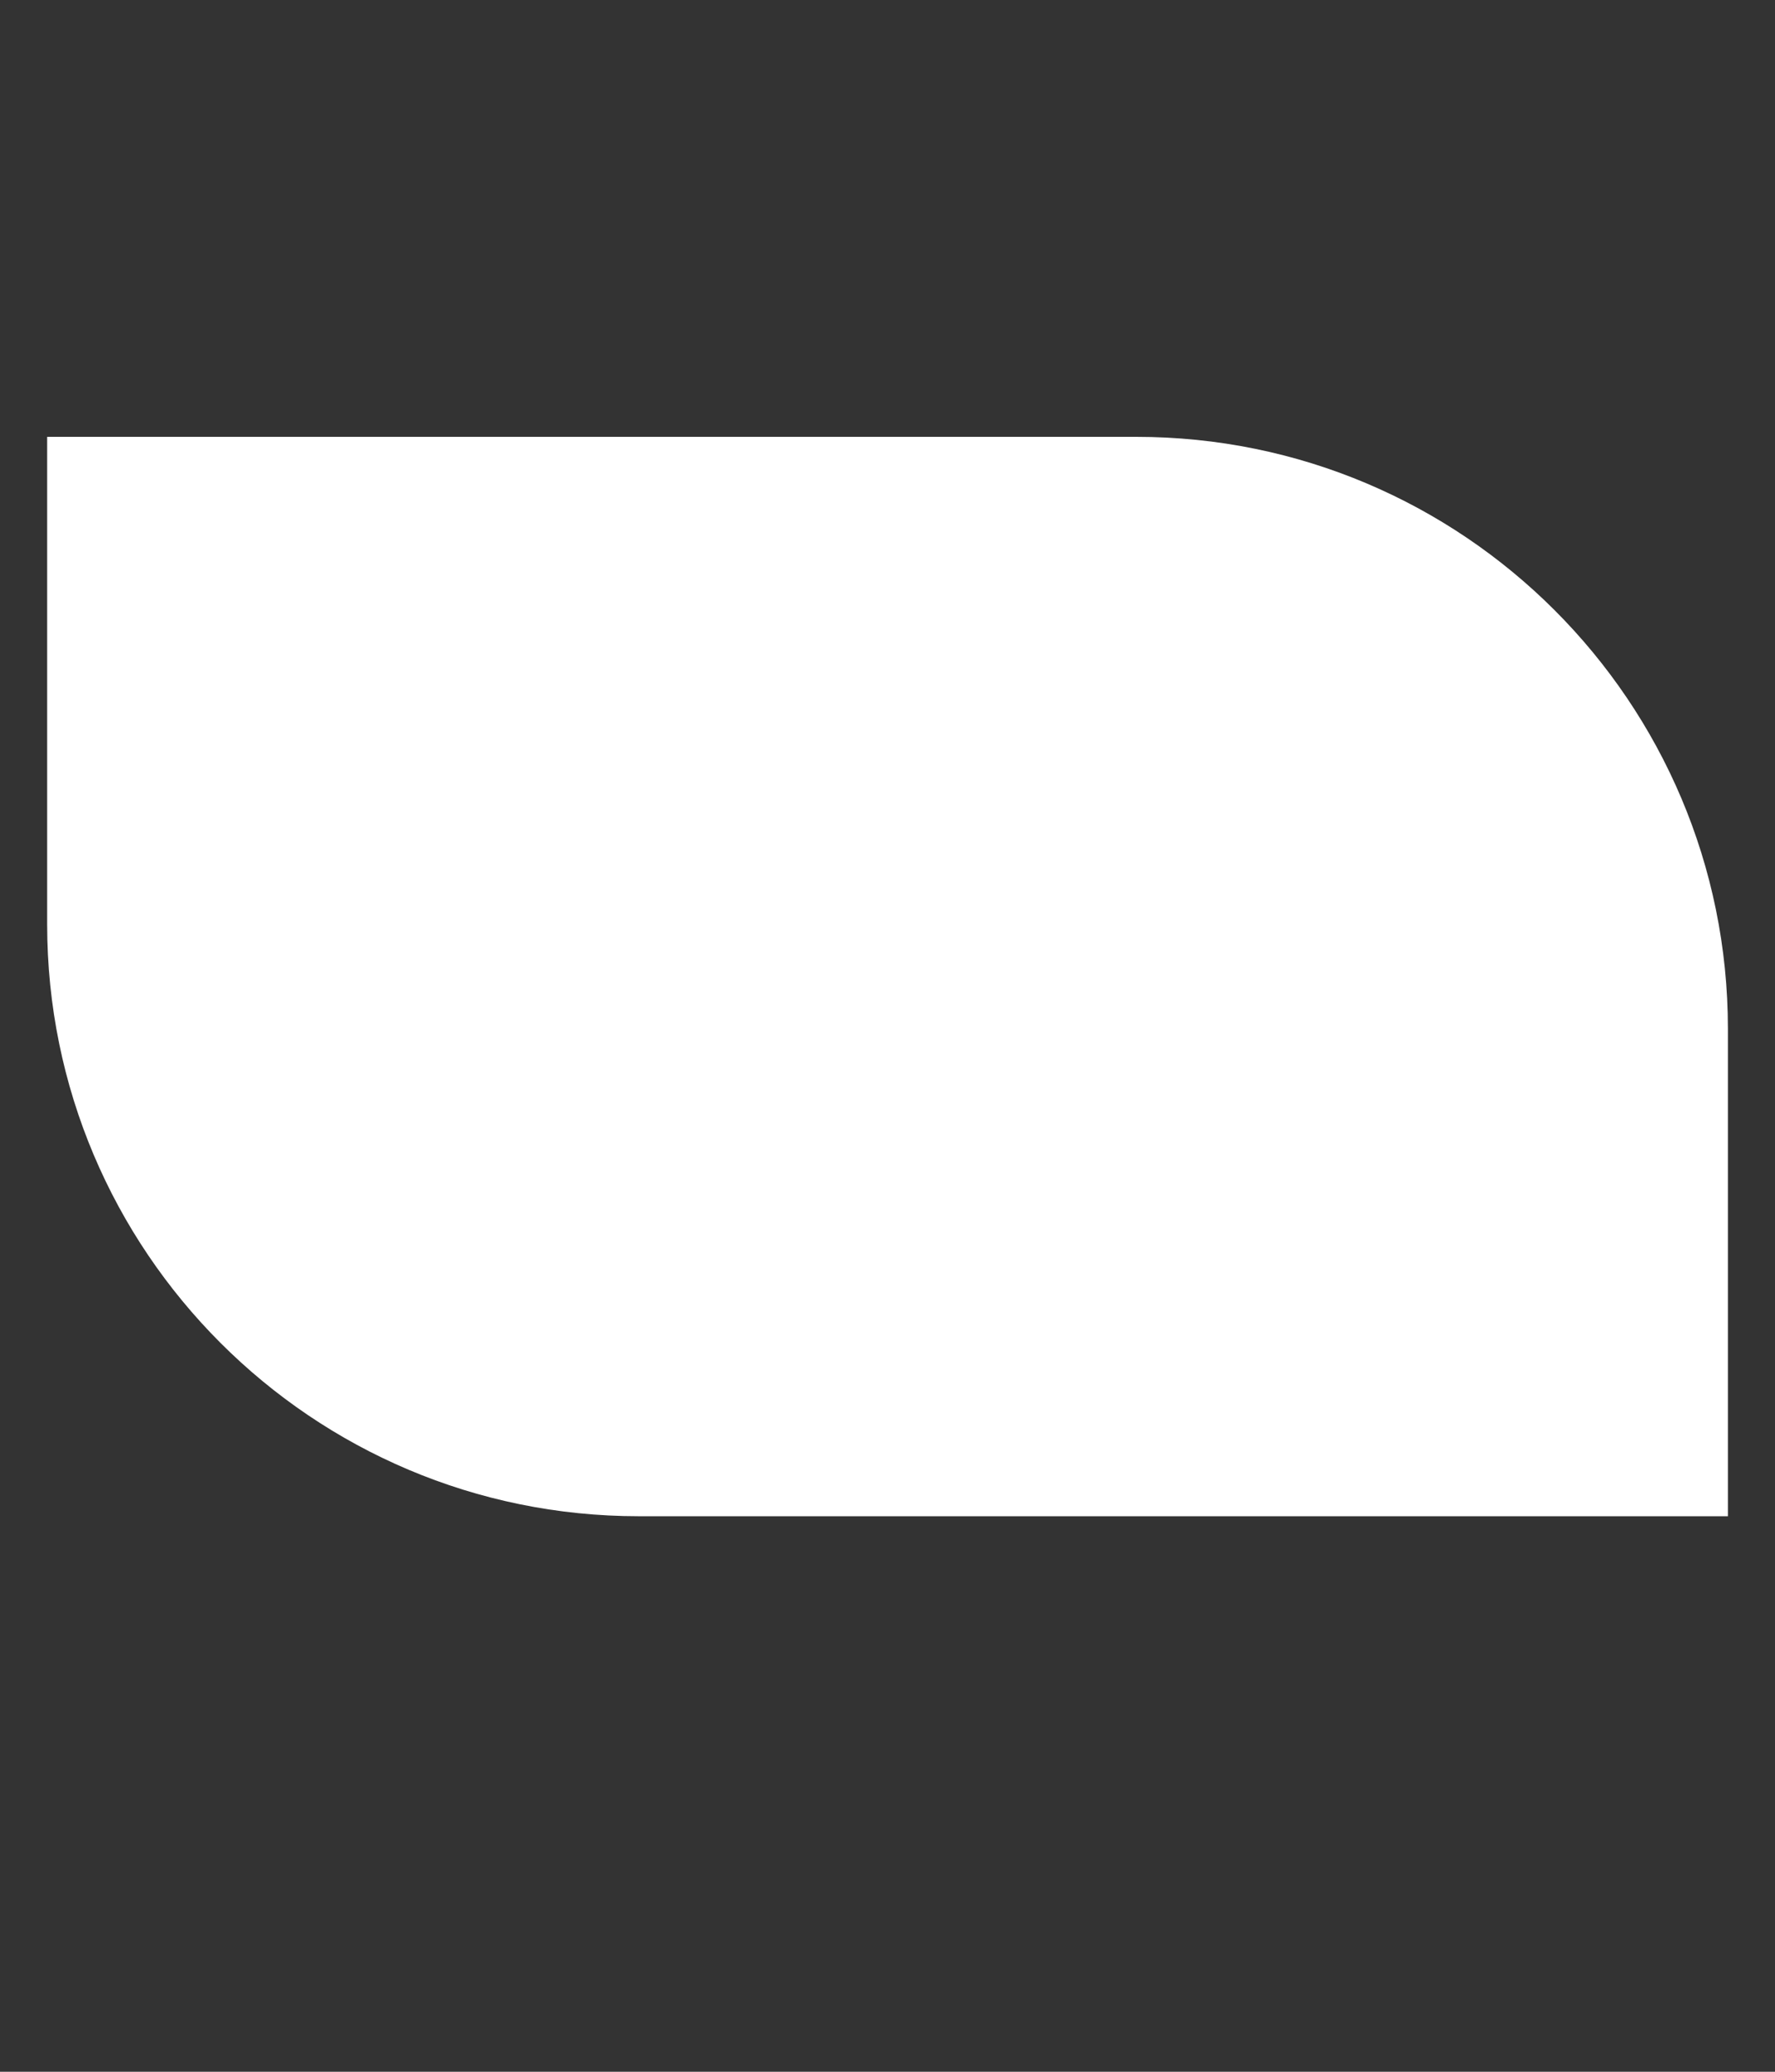
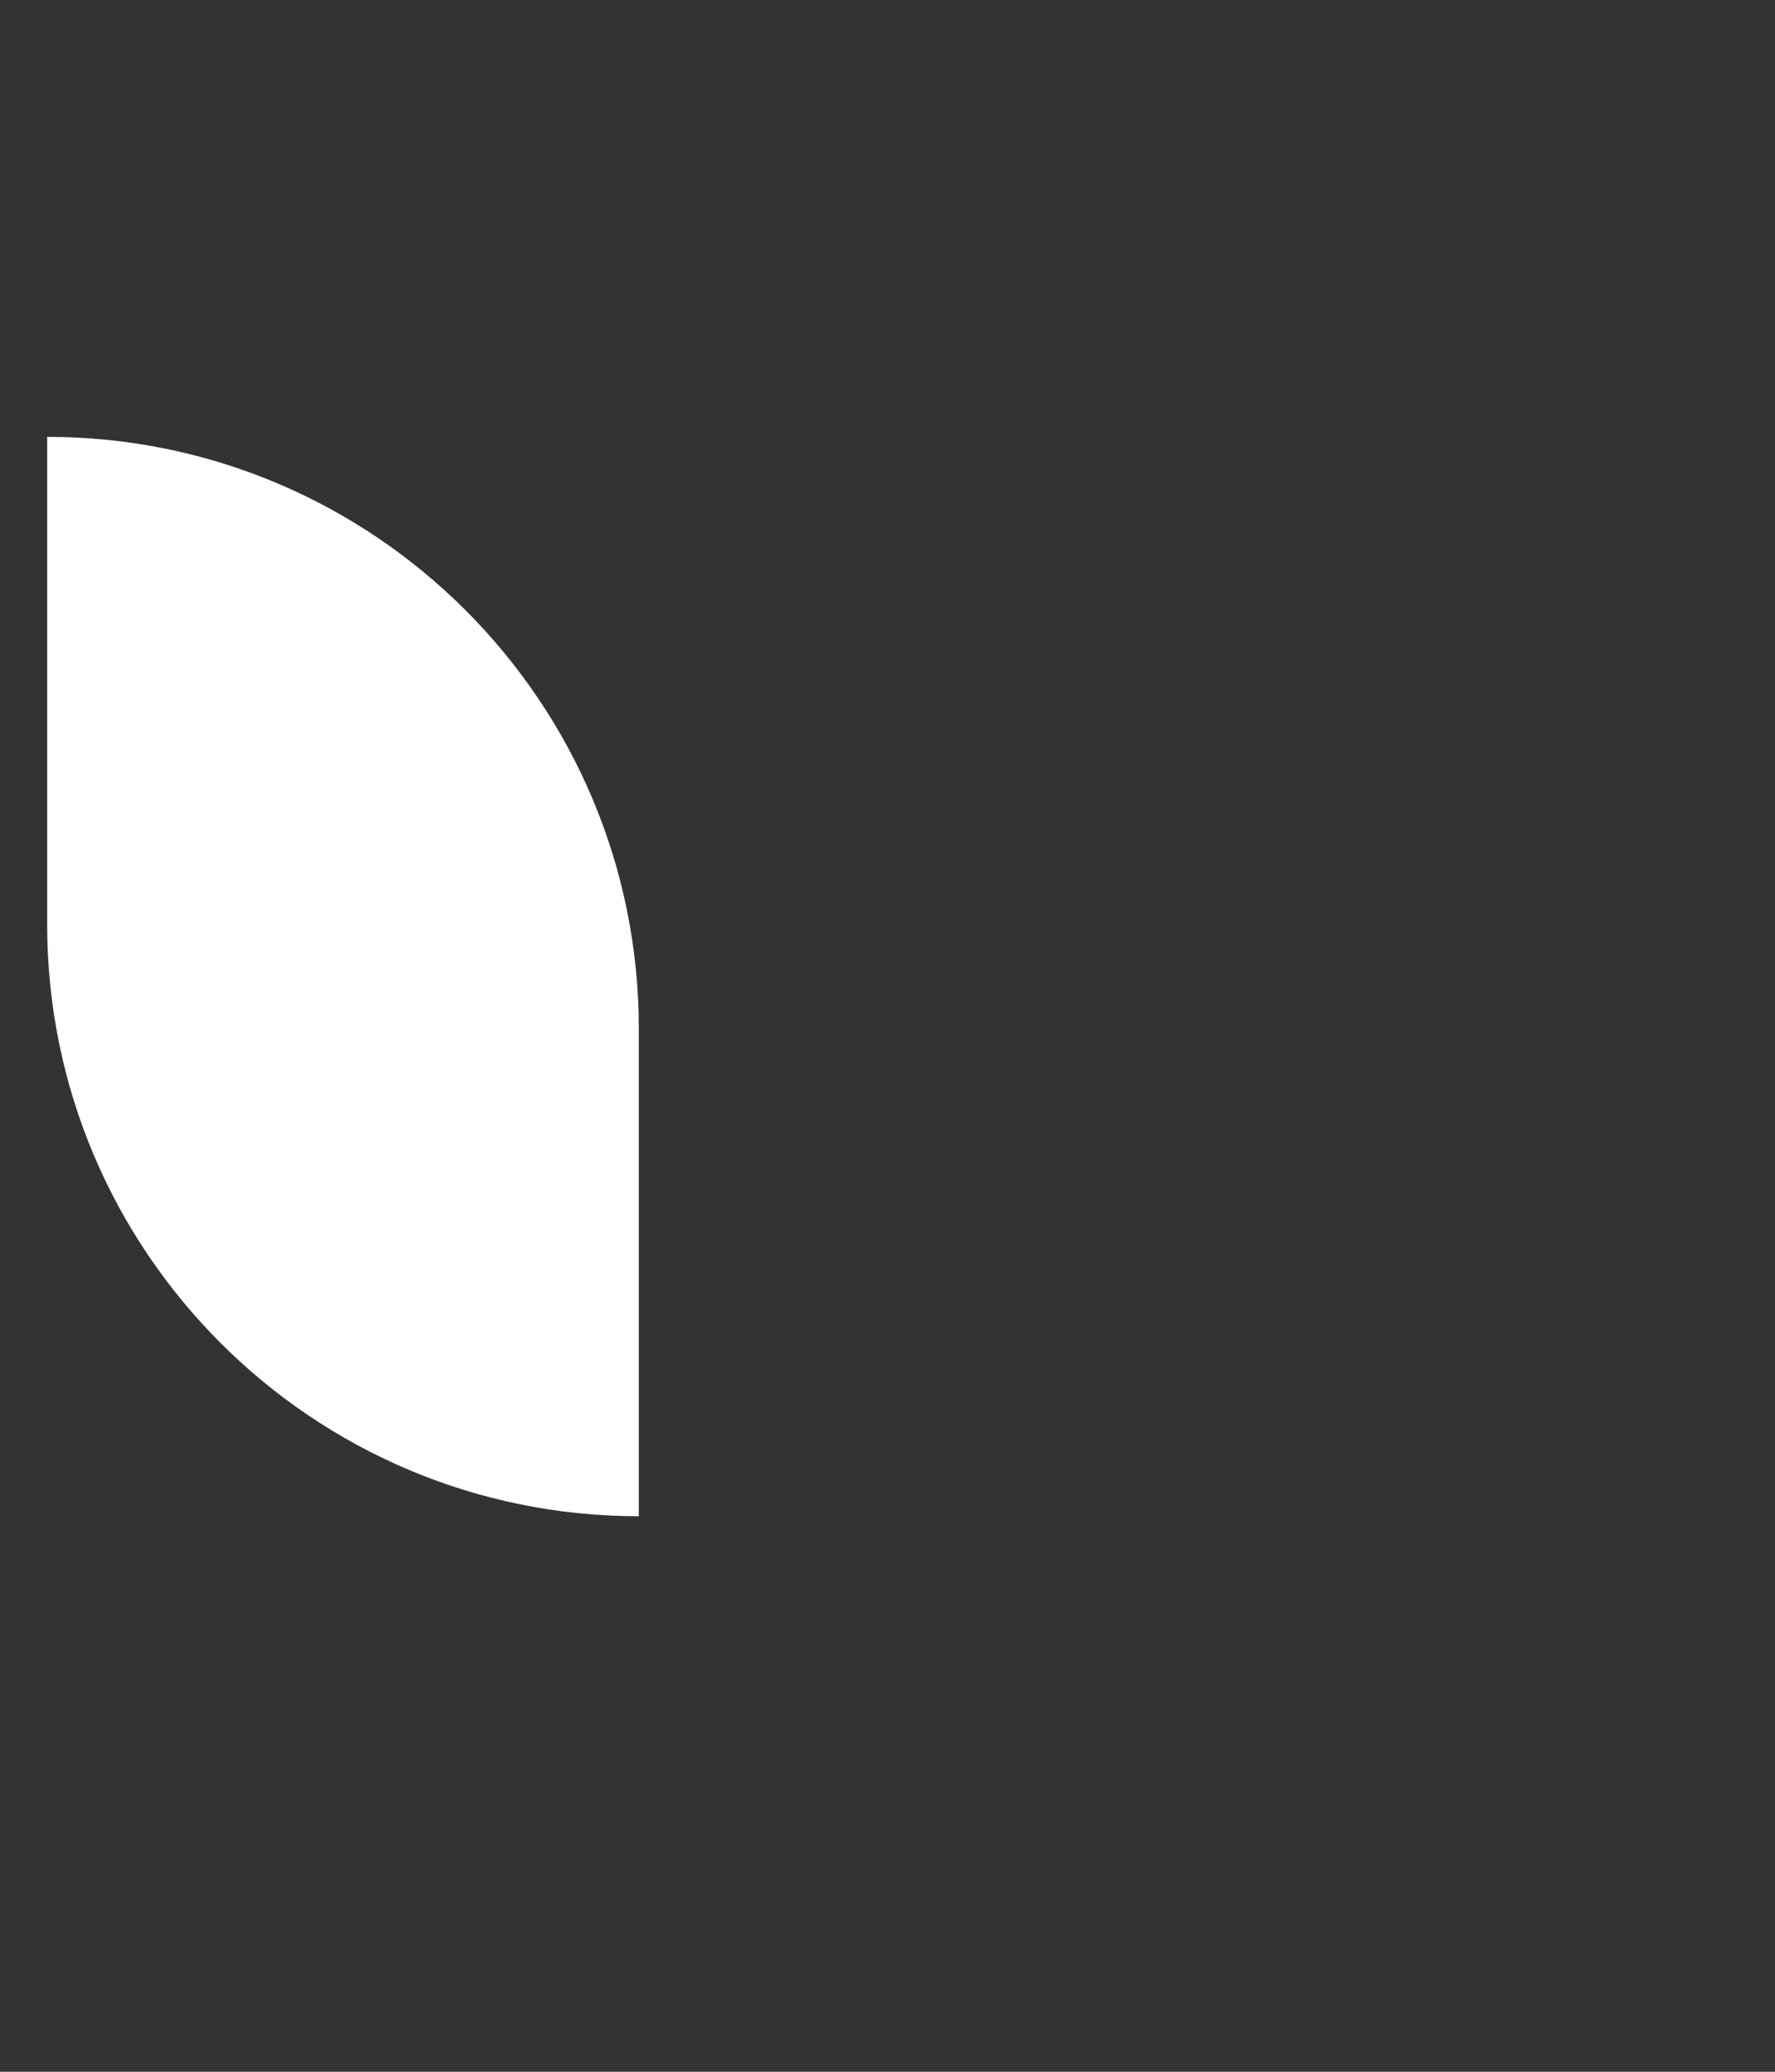
<svg xmlns="http://www.w3.org/2000/svg" version="1.1" id="Слой_1" x="0px" y="0px" viewBox="0 0 300 350" style="enable-background:new 0 0 300 350;" xml:space="preserve">
  <rect x="0" y="0" width="300" height="350" fill="#333333" stroke="none" />
  <style type="text/css"> .st0{fill:#FFFFFF;} </style>
-   <path class="st0" d="M7.97,156.15V73.8h184.07c55.23,0,100,44.77,100,100v82.35H107.97C52.74,256.15,7.97,211.38,7.97,156.15z" />
+   <path class="st0" d="M7.97,156.15V73.8c55.23,0,100,44.77,100,100v82.35H107.97C52.74,256.15,7.97,211.38,7.97,156.15z" />
</svg>